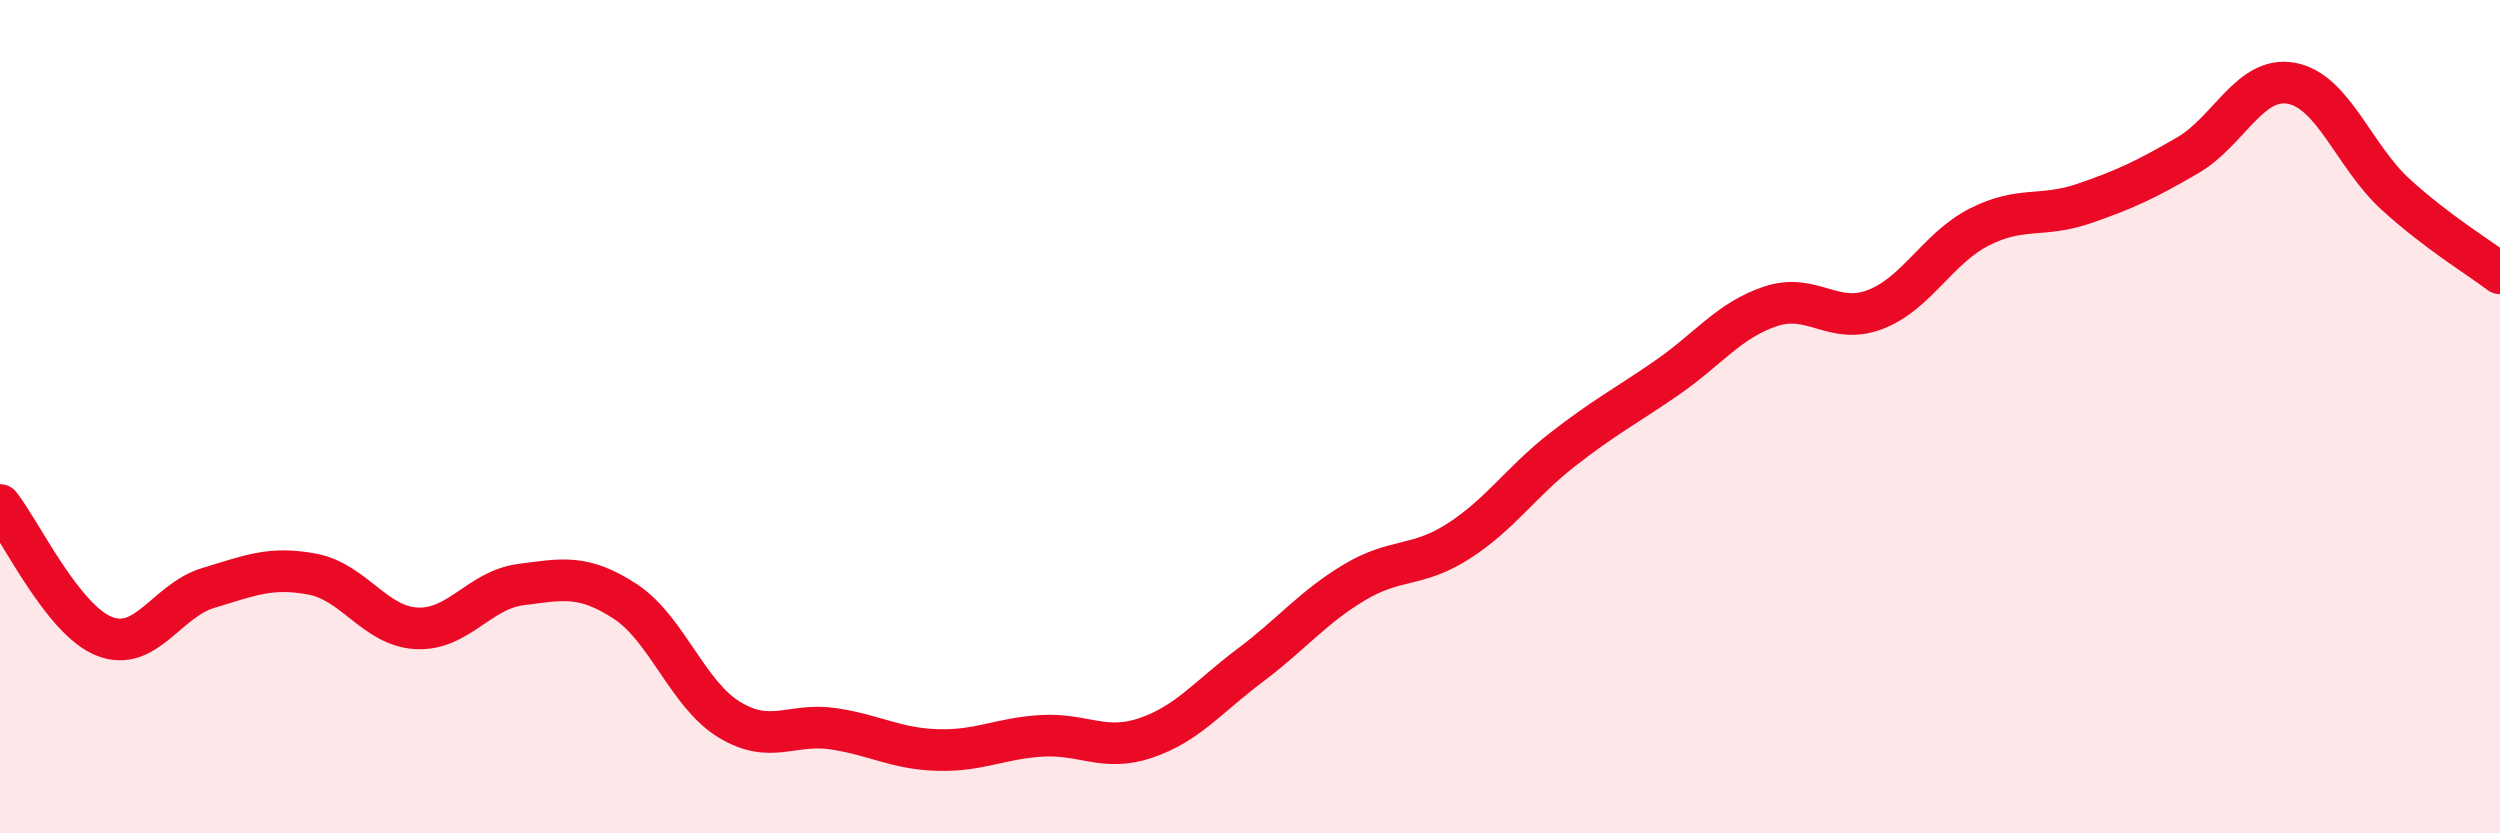
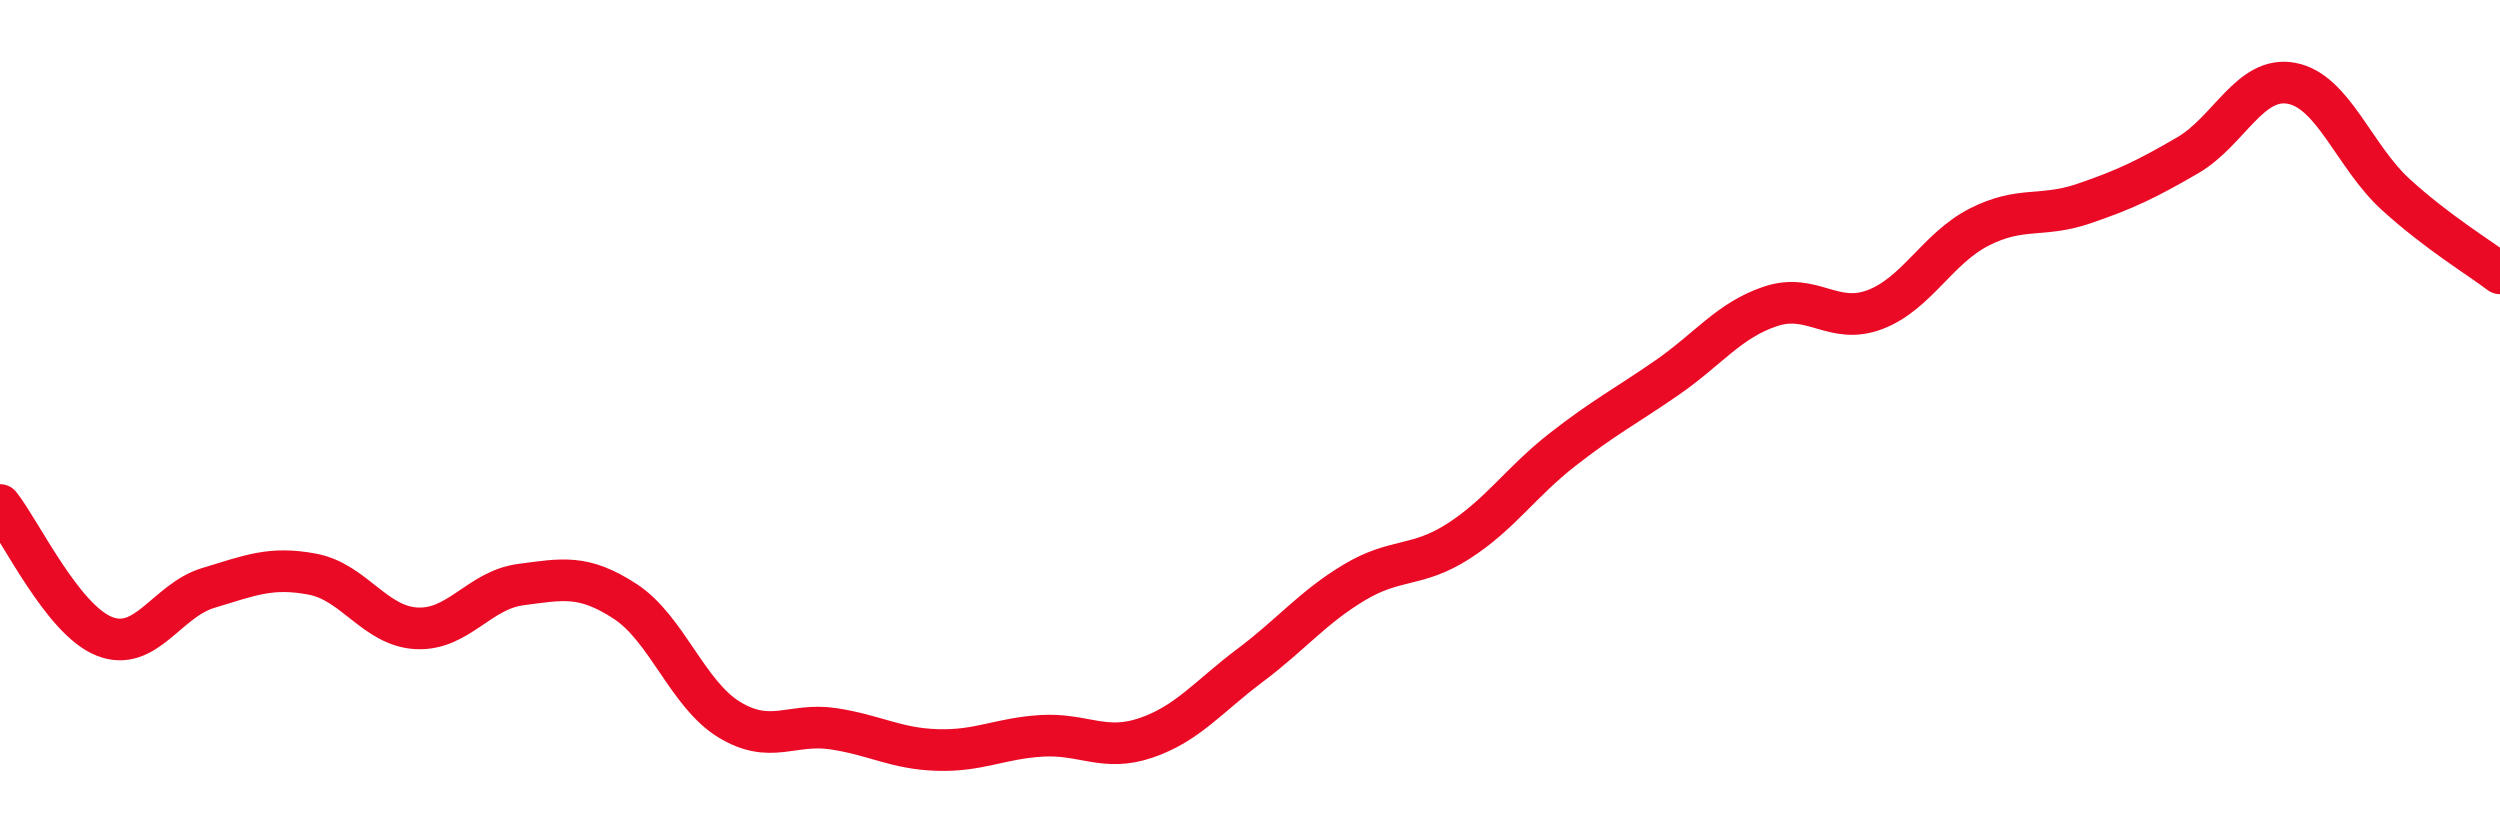
<svg xmlns="http://www.w3.org/2000/svg" width="60" height="20" viewBox="0 0 60 20">
-   <path d="M 0,12.12 C 0.5,12.75 1.5,14.87 2.5,15.27 C 3.5,15.67 4,14.41 5,14.11 C 6,13.81 6.5,13.59 7.5,13.78 C 8.5,13.97 9,15.03 10,15.08 C 11,15.13 11.5,14.16 12.5,14.03 C 13.5,13.9 14,13.78 15,14.43 C 16,15.08 16.5,16.66 17.5,17.27 C 18.5,17.88 19,17.34 20,17.49 C 21,17.64 21.5,17.97 22.5,18 C 23.5,18.03 24,17.72 25,17.66 C 26,17.6 26.5,18.05 27.5,17.71 C 28.5,17.37 29,16.72 30,15.97 C 31,15.22 31.5,14.58 32.5,13.98 C 33.5,13.38 34,13.63 35,12.99 C 36,12.35 36.5,11.57 37.5,10.79 C 38.5,10.01 39,9.76 40,9.07 C 41,8.38 41.5,7.68 42.5,7.35 C 43.5,7.02 44,7.81 45,7.43 C 46,7.05 46.5,5.96 47.5,5.45 C 48.5,4.94 49,5.23 50,4.89 C 51,4.55 51.5,4.31 52.5,3.73 C 53.5,3.15 54,1.81 55,2 C 56,2.19 56.5,3.76 57.5,4.67 C 58.5,5.58 59.5,6.18 60,6.56L60 20L0 20Z" fill="#EB0A25" opacity="0.1" stroke-linecap="round" stroke-linejoin="round" />
  <path d="M 0,12.12 C 0.5,12.75 1.5,14.87 2.5,15.27 C 3.5,15.67 4,14.41 5,14.11 C 6,13.81 6.5,13.59 7.5,13.78 C 8.5,13.97 9,15.03 10,15.08 C 11,15.13 11.5,14.16 12.5,14.03 C 13.5,13.9 14,13.78 15,14.43 C 16,15.08 16.5,16.66 17.5,17.27 C 18.5,17.88 19,17.34 20,17.49 C 21,17.64 21.5,17.97 22.5,18 C 23.5,18.03 24,17.72 25,17.66 C 26,17.6 26.5,18.05 27.5,17.71 C 28.5,17.37 29,16.72 30,15.97 C 31,15.22 31.5,14.58 32.5,13.98 C 33.5,13.38 34,13.63 35,12.99 C 36,12.35 36.5,11.57 37.5,10.79 C 38.5,10.01 39,9.76 40,9.07 C 41,8.38 41.5,7.68 42.5,7.35 C 43.5,7.02 44,7.81 45,7.43 C 46,7.05 46.5,5.96 47.5,5.45 C 48.5,4.94 49,5.23 50,4.89 C 51,4.55 51.5,4.31 52.5,3.73 C 53.5,3.15 54,1.81 55,2 C 56,2.19 56.5,3.76 57.5,4.67 C 58.5,5.58 59.5,6.18 60,6.56" stroke="#EB0A25" stroke-width="1" fill="none" stroke-linecap="round" stroke-linejoin="round" />
</svg>